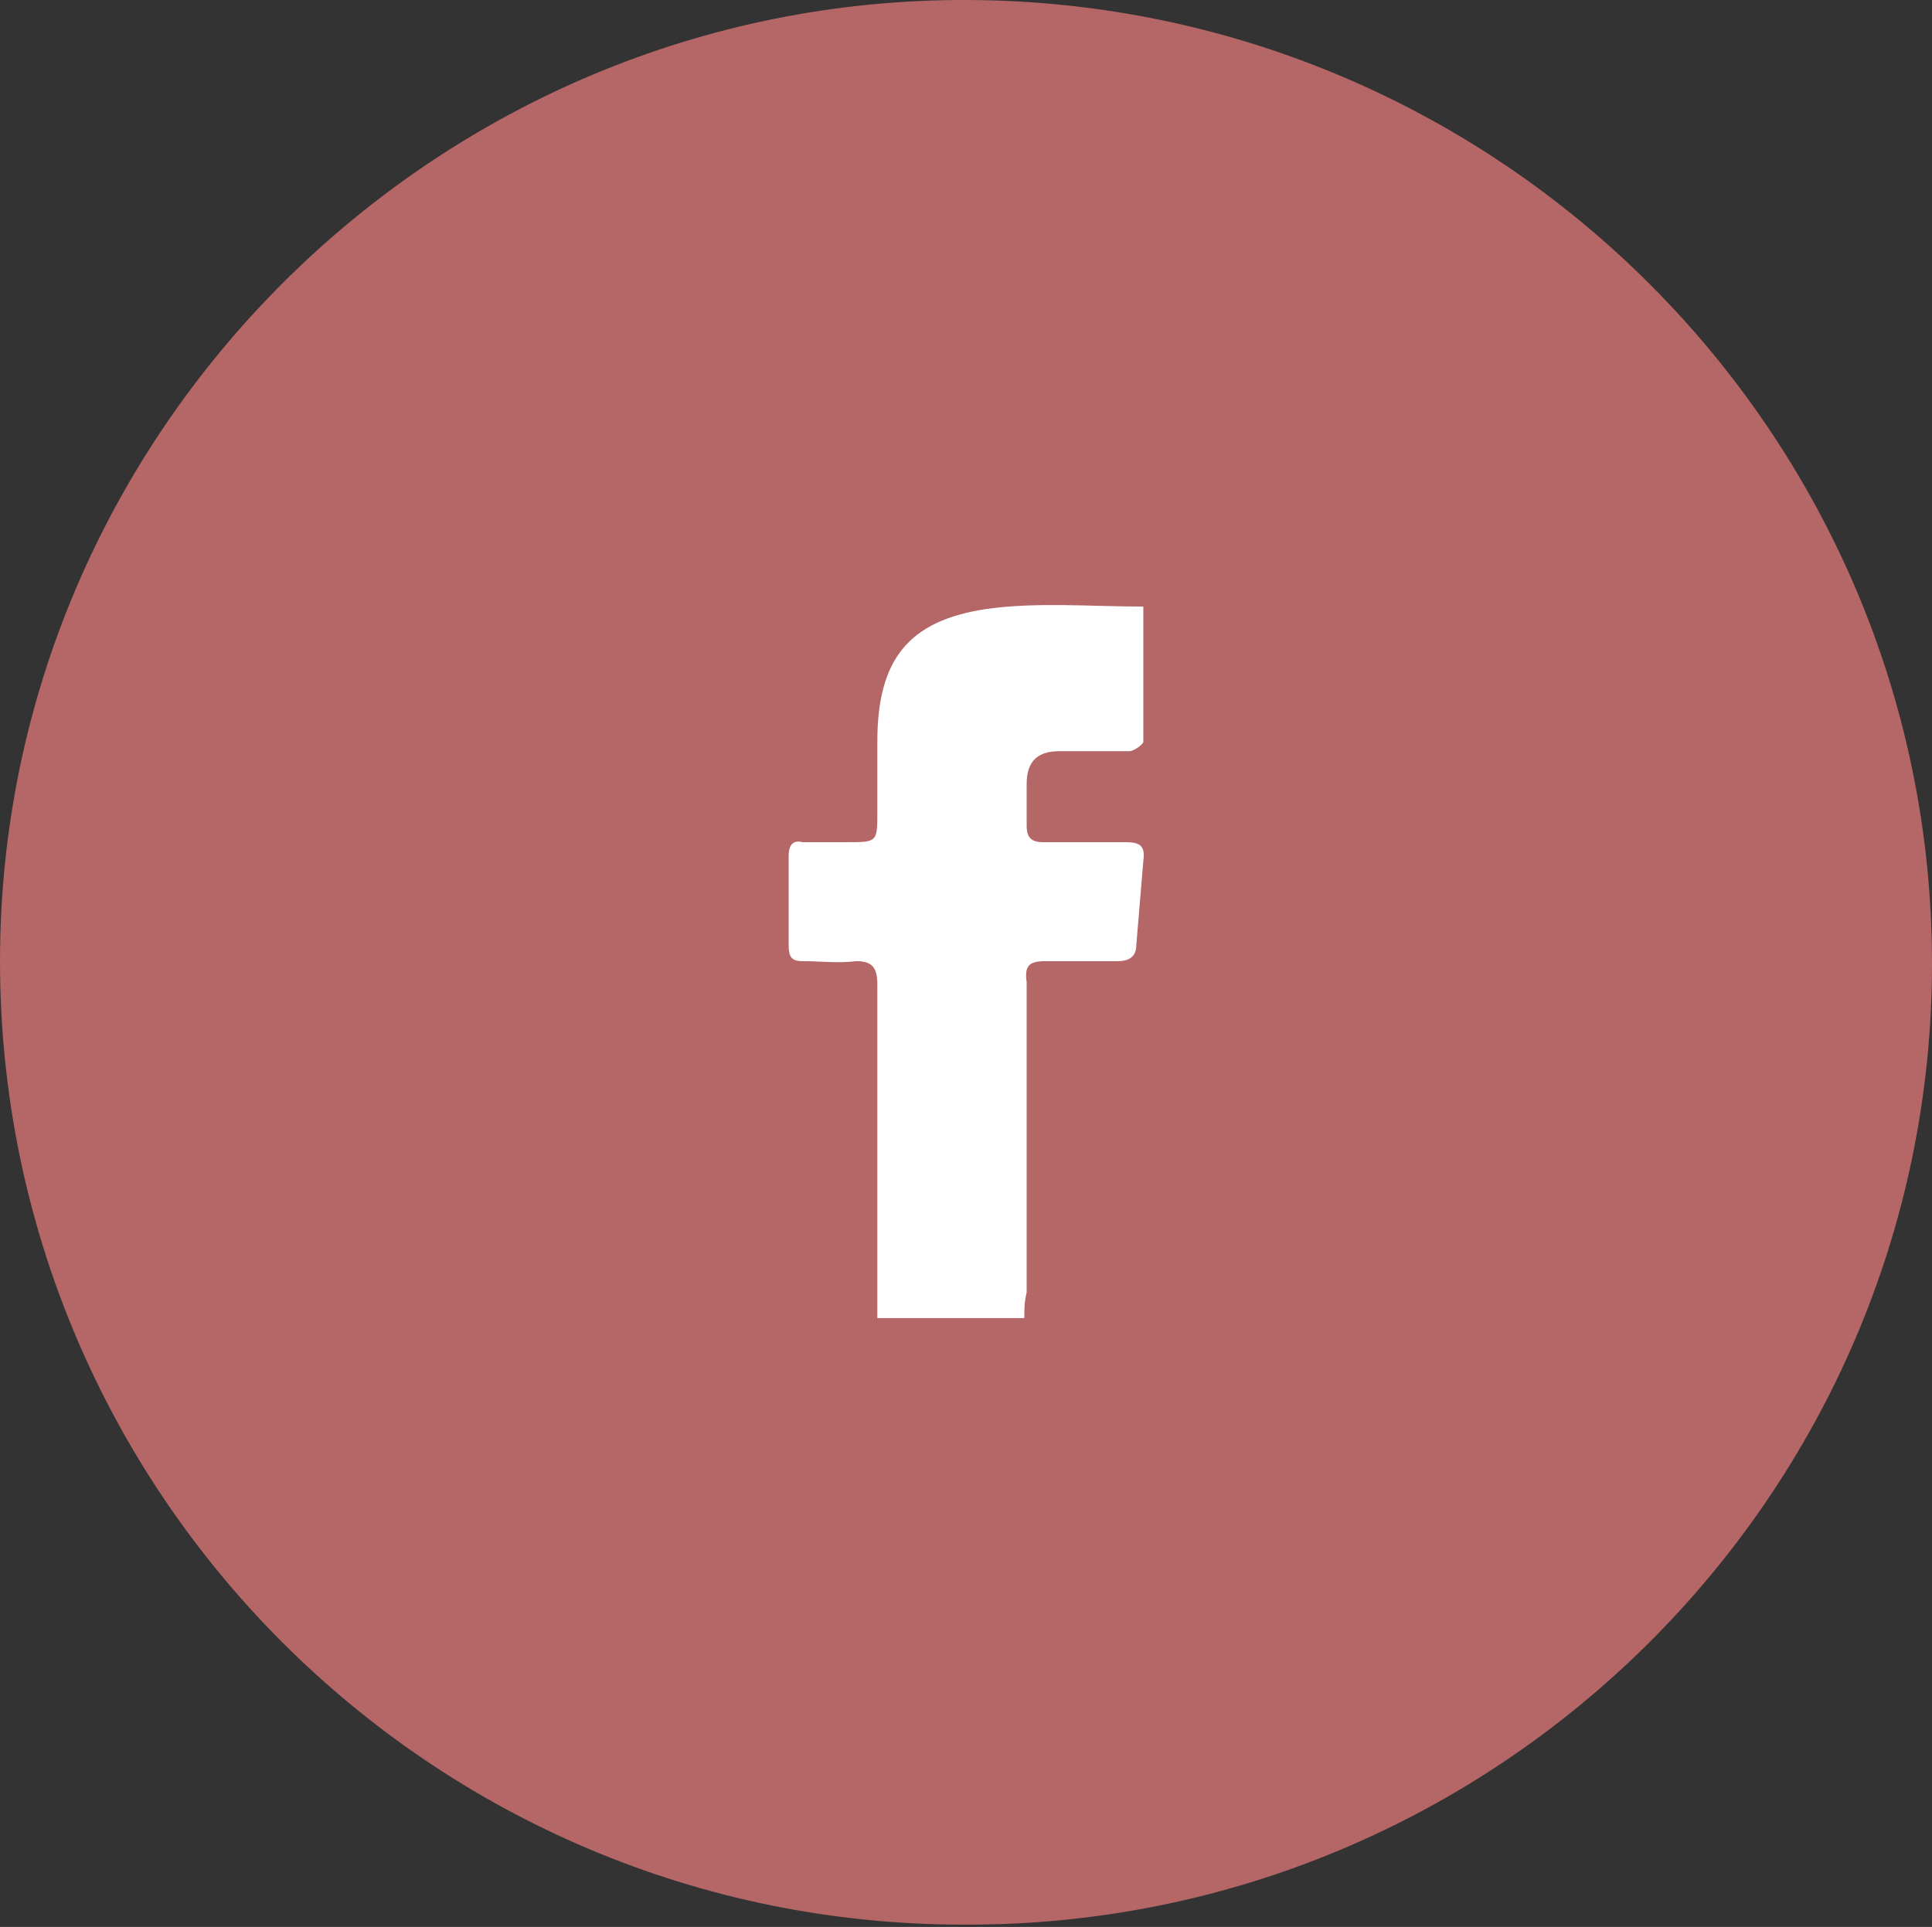
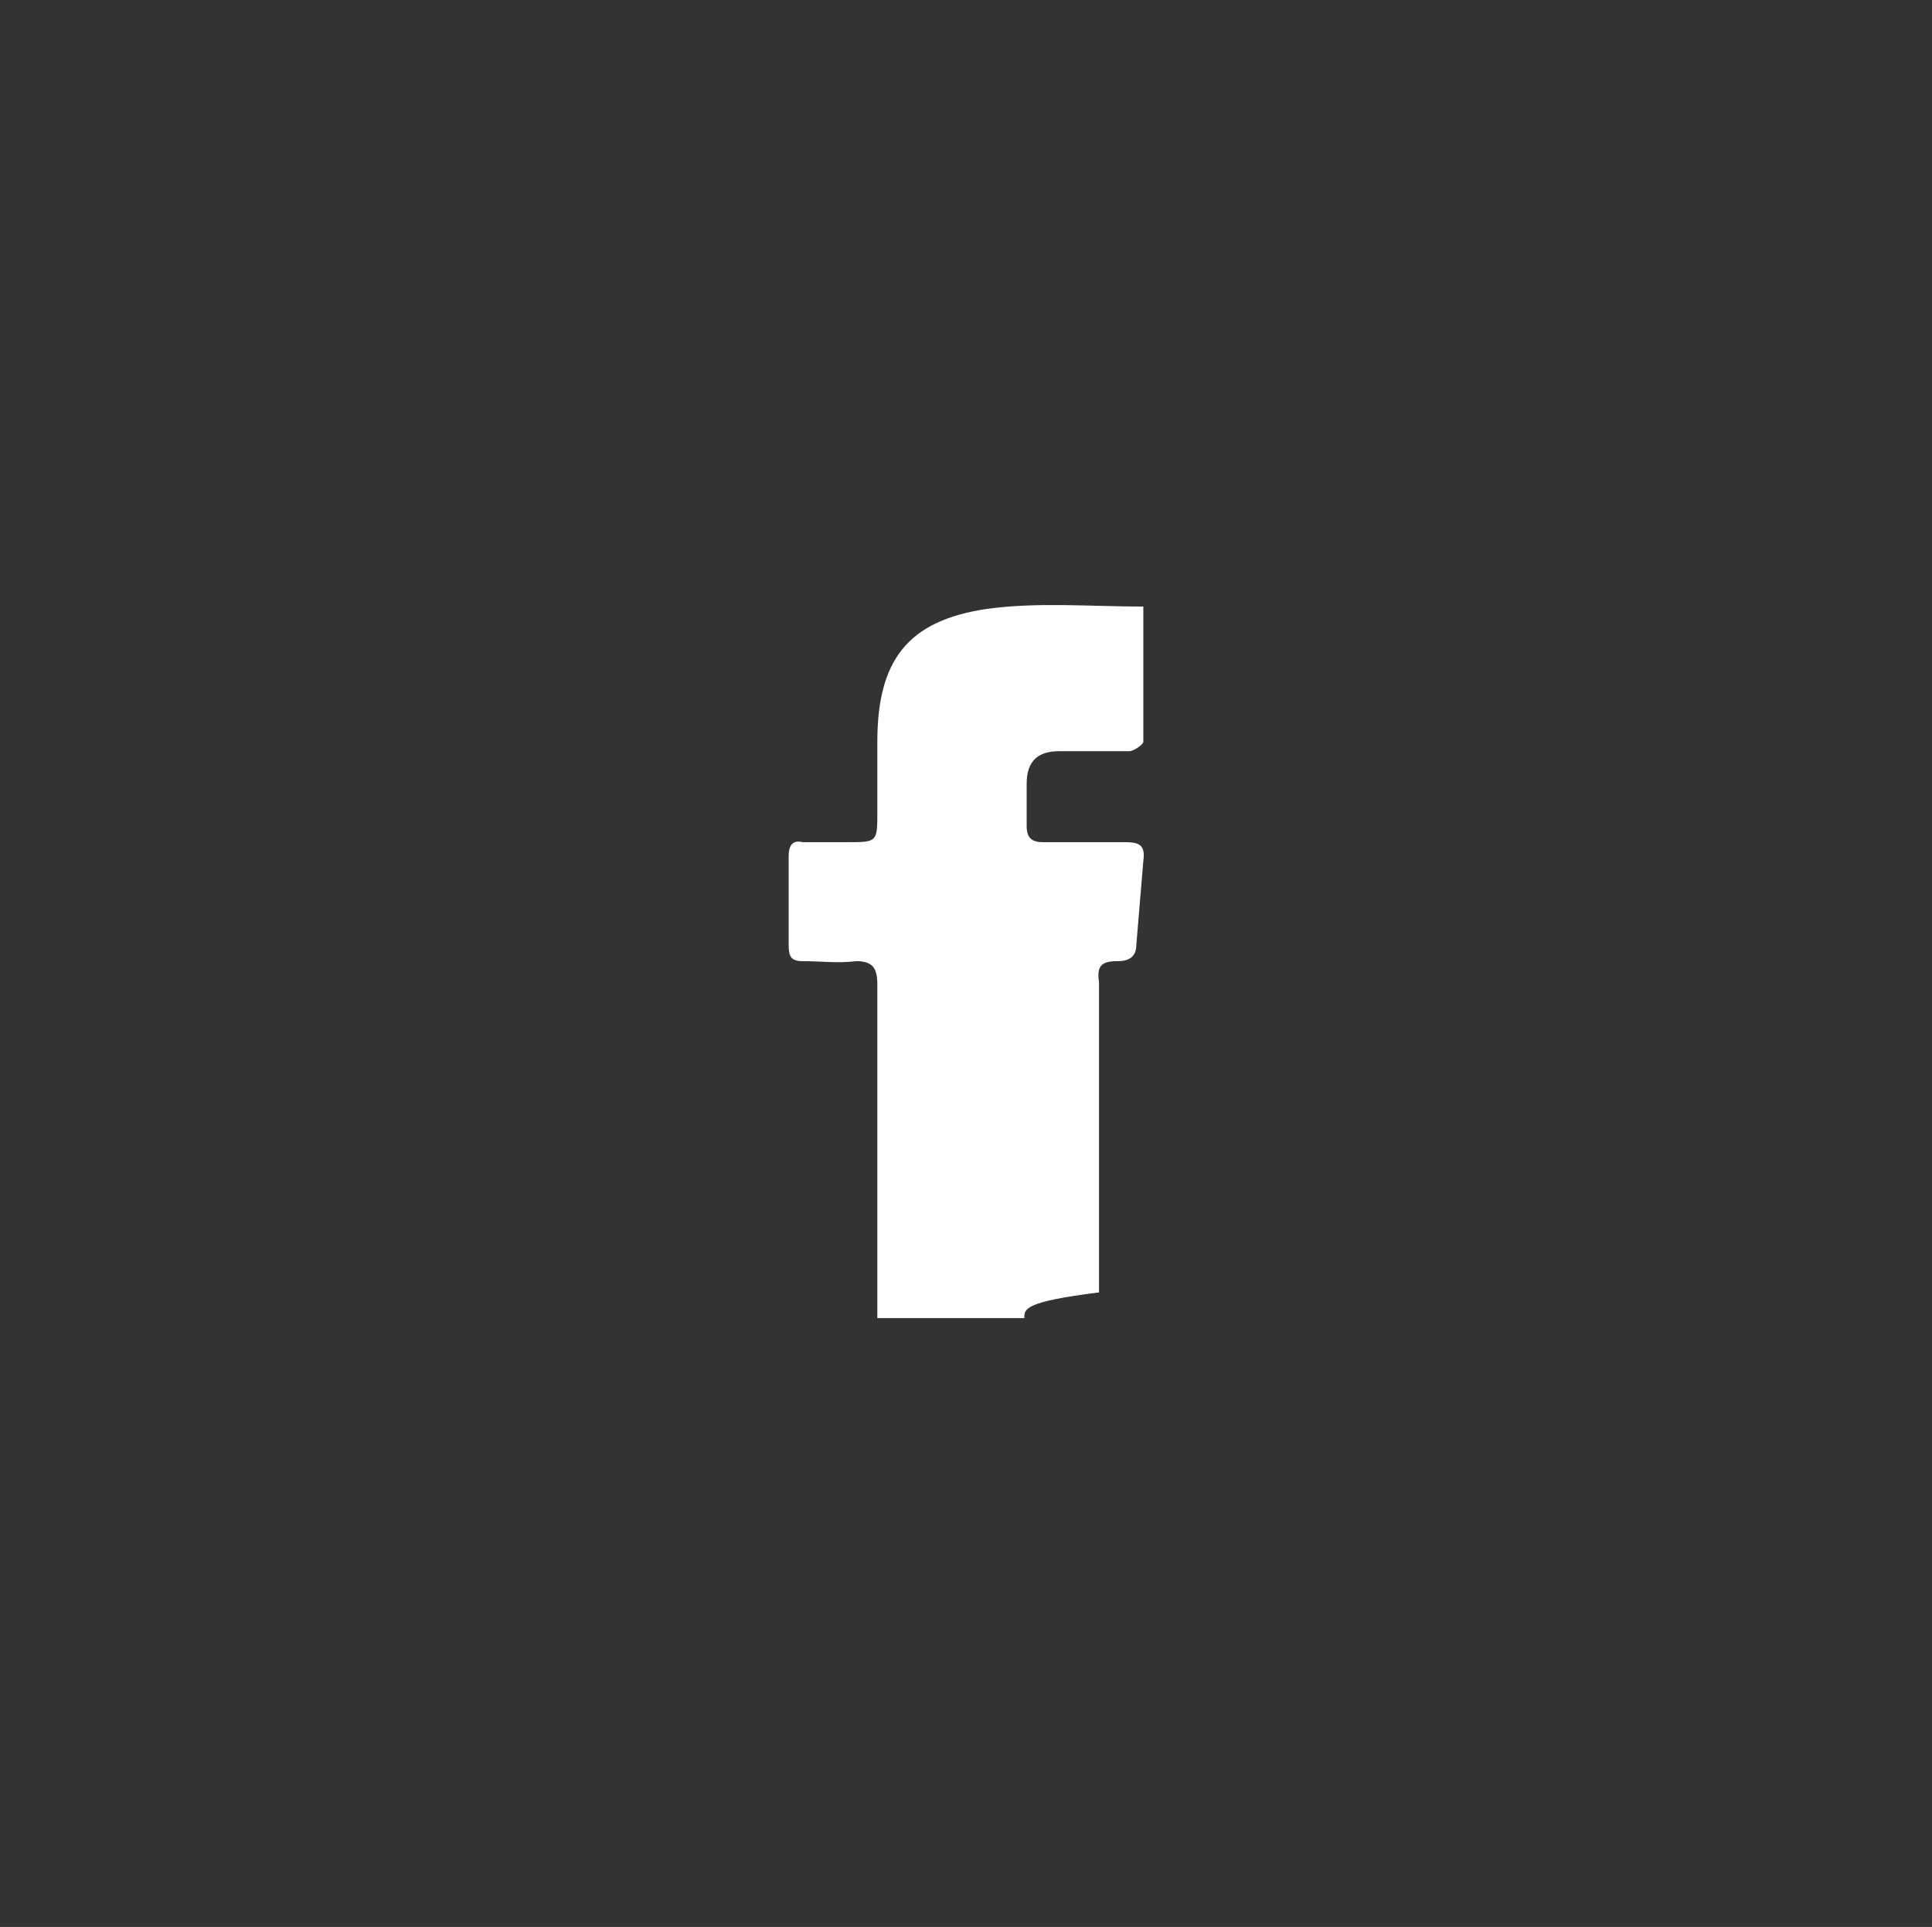
<svg xmlns="http://www.w3.org/2000/svg" version="1.1" id="Layer_1" x="0px" y="0px" viewBox="0 0 82.8 82.6" style="enable-background:new 0 0 82.8 82.6;" xml:space="preserve">
  <rect x="0" y="0" width="82.8" height="82.6" fill="#333333" stroke="none" />
  <style type="text/css">
	.st0{fill:#B56666;}
	.st1{fill:#FFFFFF;}
	.st2{fill:#232323;}
</style>
-   <path class="st0" d="M82.8,41.3c0,22.8-18.7,41.3-41.5,41.2C18.5,82.5,0,64,0,41.2C0,18.5,18.7-0.1,41.5,0  C64.3,0.1,82.8,18.6,82.8,41.3z" />
  <g>
-     <path class="st1" d="M43.9,56.5c-2.2,0-4.2,0-6.3,0c0-0.4,0-0.7,0-1c0-4.4,0-8.9,0-13.3c0-0.7-0.2-1-0.9-1c-0.8,0.1-1.5,0-2.3,0   c-0.5,0-0.6-0.2-0.6-0.7c0-1.3,0-2.5,0-3.8c0-0.5,0.2-0.7,0.6-0.6c0.6,0,1.2,0,1.9,0c1.3,0,1.3,0,1.3-1.3c0-1,0-2,0-3   c0-3.5,1.3-5.2,4.7-5.7c2.2-0.3,4.4-0.1,6.7-0.1c0,1.9,0,3.9,0,5.8c0,0.1-0.4,0.4-0.6,0.4c-1,0-2,0-3,0c-0.9,0-1.4,0.4-1.4,1.4   c0,0.6,0,1.2,0,1.8c0,0.5,0.2,0.7,0.7,0.7c1.2,0,2.4,0,3.5,0c0.6,0,0.9,0.1,0.8,0.8c-0.1,1.2-0.2,2.4-0.3,3.6   c0,0.5-0.3,0.7-0.8,0.7c-1,0-2.1,0-3.1,0c-0.7,0-0.9,0.2-0.8,0.9c0,4.4,0,8.9,0,13.3C43.9,55.8,43.9,56.1,43.9,56.5z" />
+     <path class="st1" d="M43.9,56.5c-2.2,0-4.2,0-6.3,0c0-0.4,0-0.7,0-1c0-4.4,0-8.9,0-13.3c0-0.7-0.2-1-0.9-1c-0.8,0.1-1.5,0-2.3,0   c-0.5,0-0.6-0.2-0.6-0.7c0-1.3,0-2.5,0-3.8c0-0.5,0.2-0.7,0.6-0.6c0.6,0,1.2,0,1.9,0c1.3,0,1.3,0,1.3-1.3c0-1,0-2,0-3   c0-3.5,1.3-5.2,4.7-5.7c2.2-0.3,4.4-0.1,6.7-0.1c0,1.9,0,3.9,0,5.8c0,0.1-0.4,0.4-0.6,0.4c-1,0-2,0-3,0c-0.9,0-1.4,0.4-1.4,1.4   c0,0.6,0,1.2,0,1.8c0,0.5,0.2,0.7,0.7,0.7c1.2,0,2.4,0,3.5,0c0.6,0,0.9,0.1,0.8,0.8c-0.1,1.2-0.2,2.4-0.3,3.6   c0,0.5-0.3,0.7-0.8,0.7c-0.7,0-0.9,0.2-0.8,0.9c0,4.4,0,8.9,0,13.3C43.9,55.8,43.9,56.1,43.9,56.5z" />
  </g>
</svg>